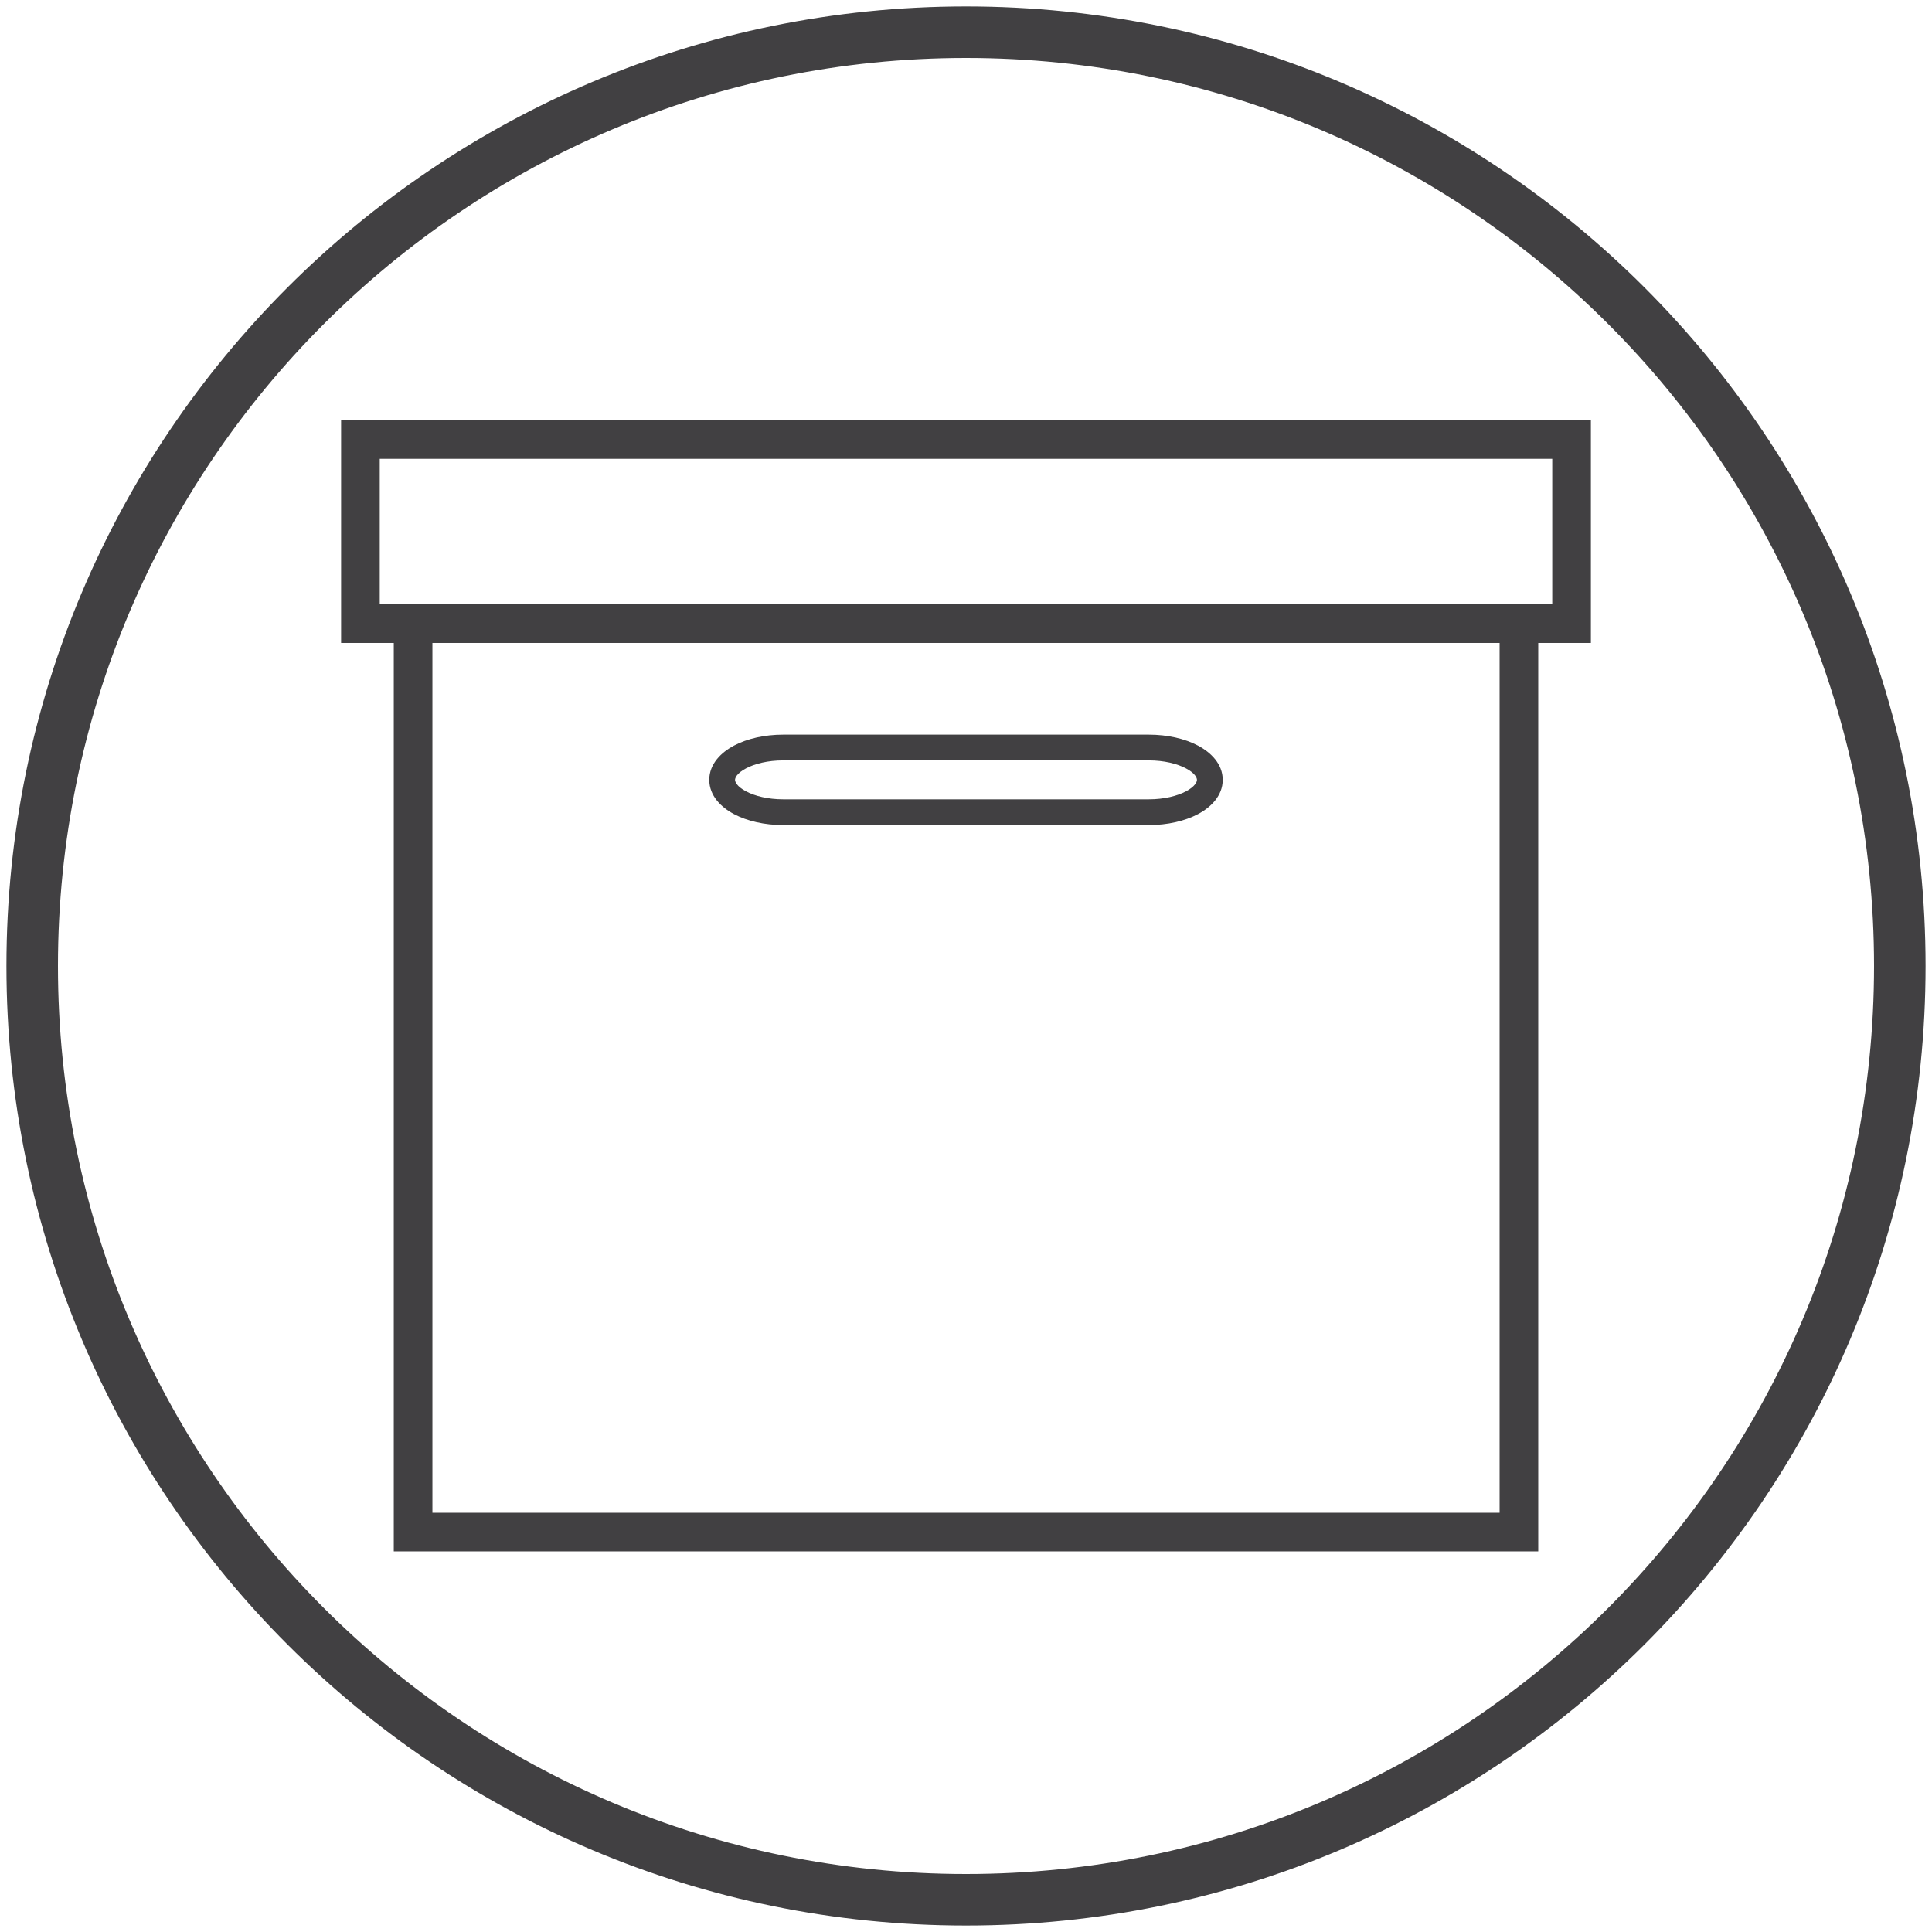
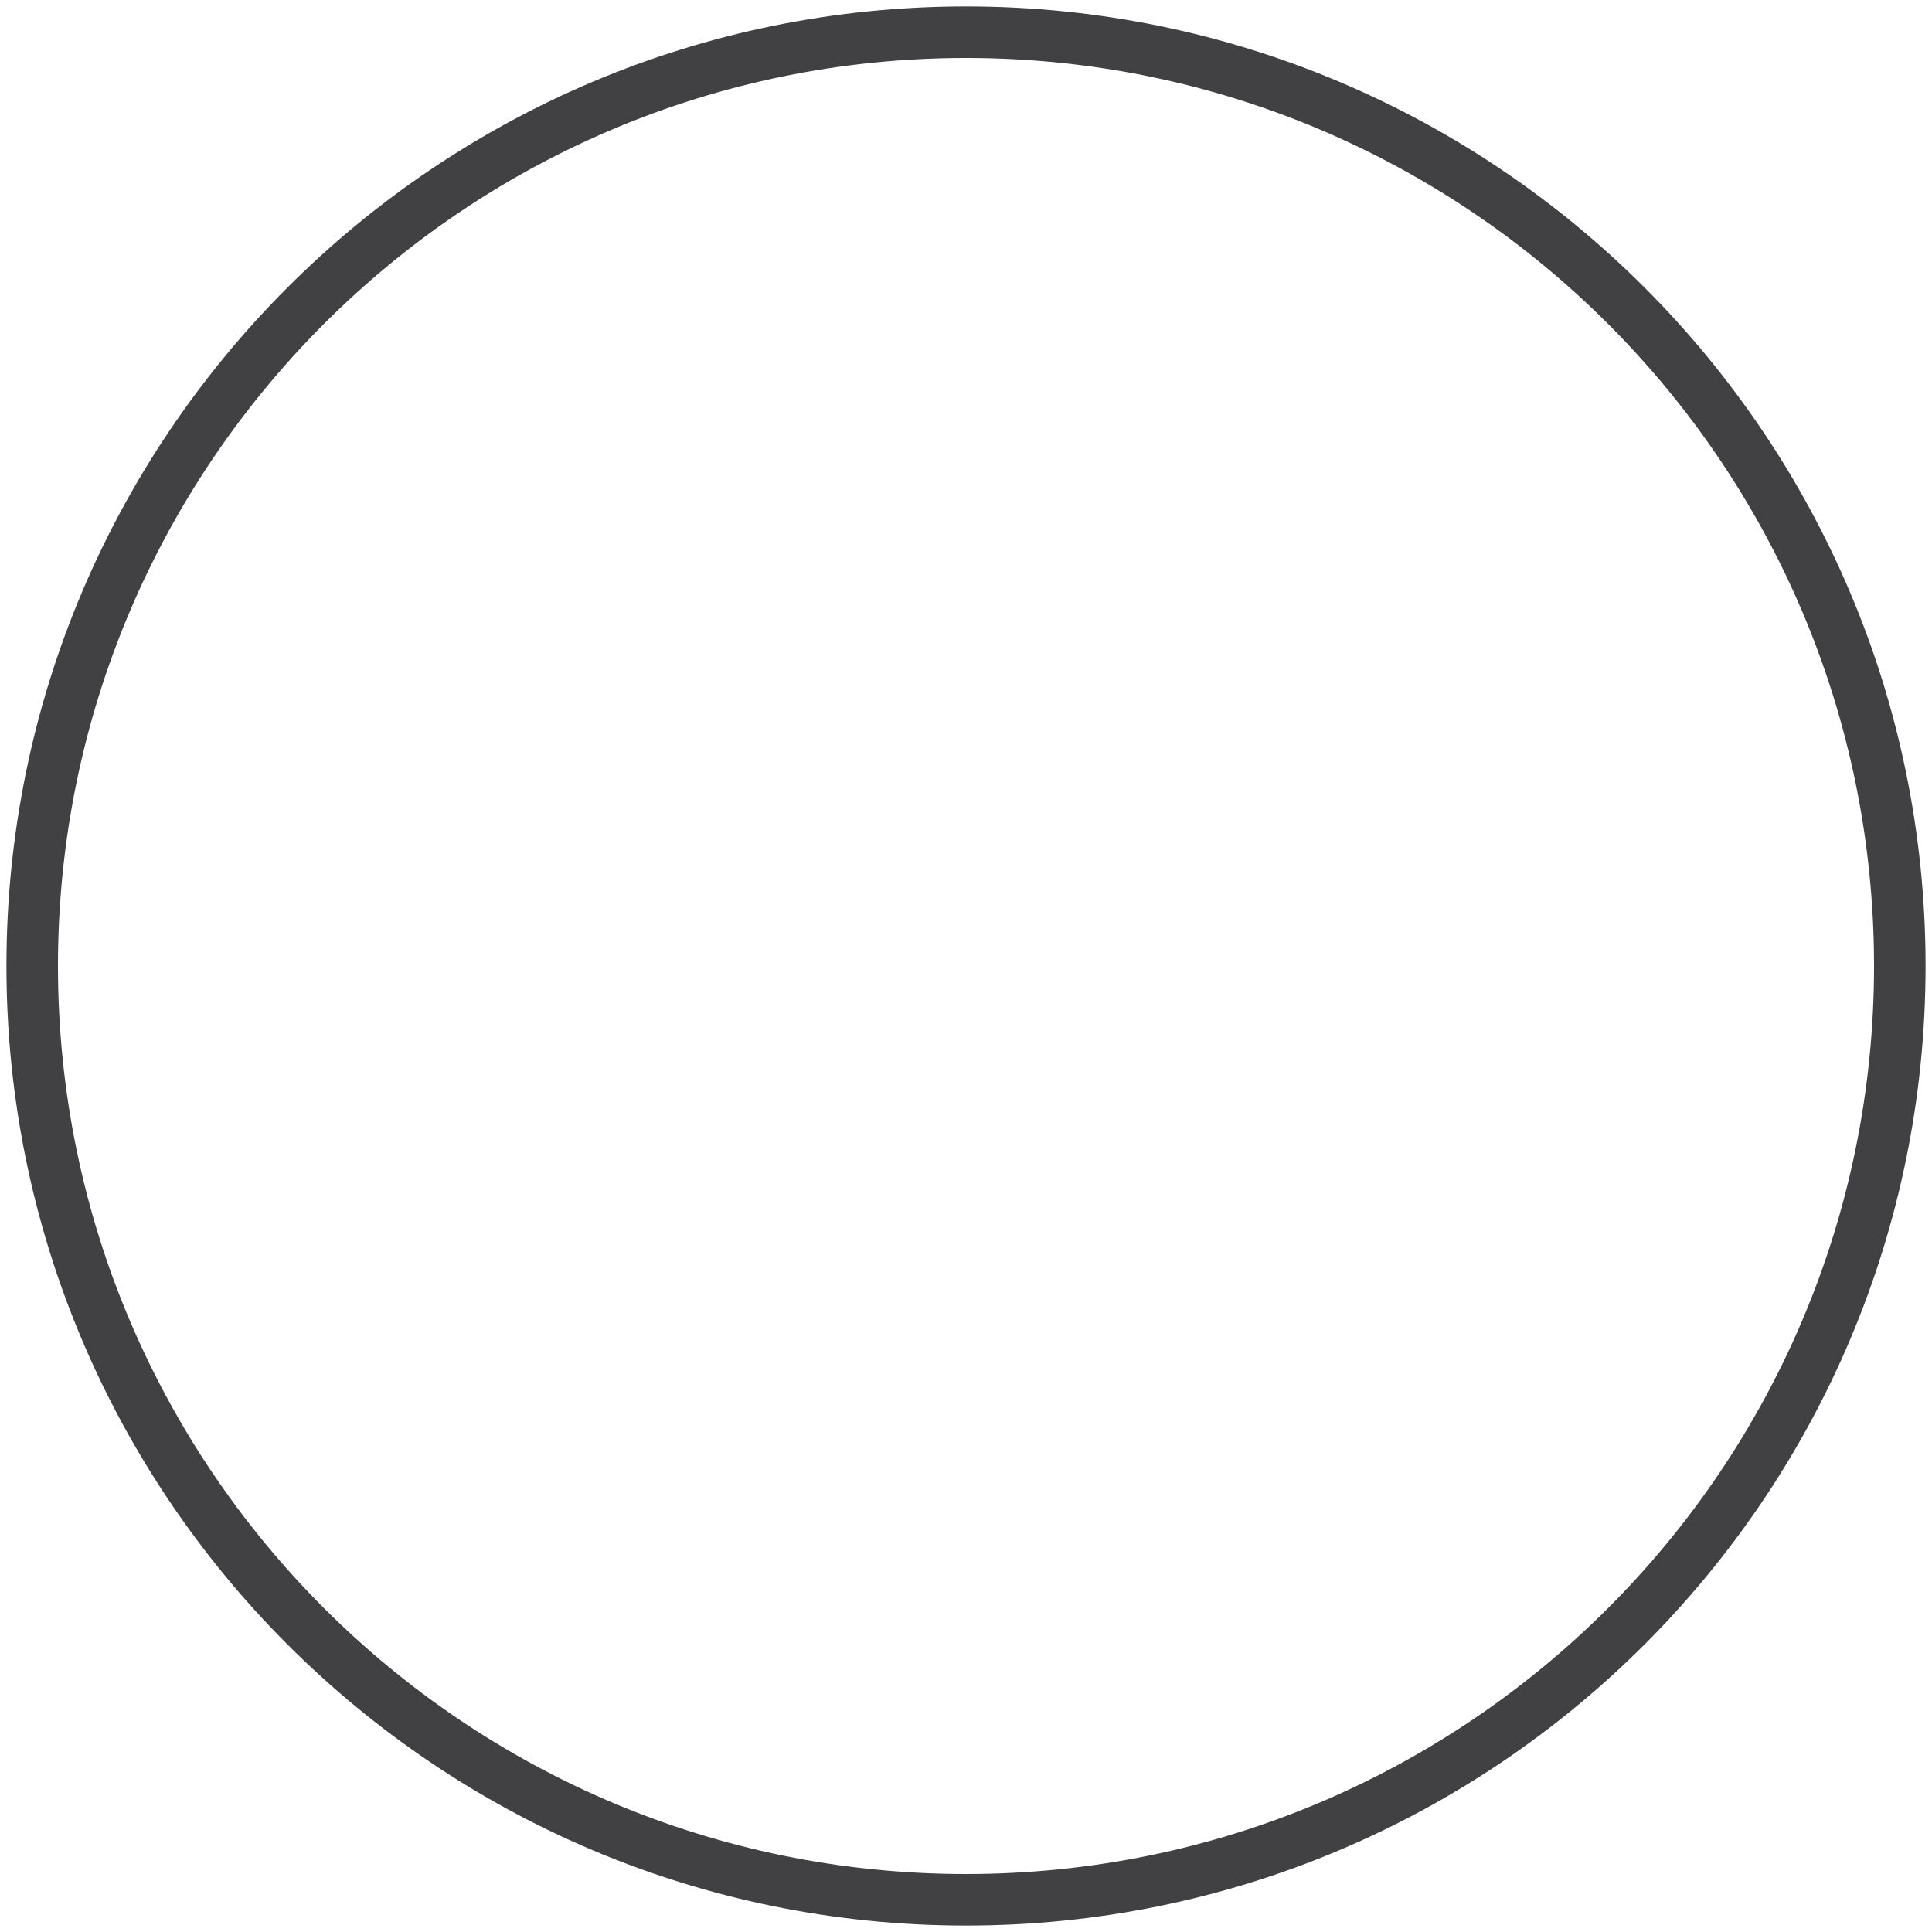
<svg xmlns="http://www.w3.org/2000/svg" width="150" height="150" viewBox="0 0 150 150" fill="none">
  <g clip-path="url(#clip0_118_146)">
-     <path fill-rule="evenodd" clip-rule="evenodd" d="M56.985 57.889C58.013 57.345 59.363 57.038 60.8 57.038H89.2C90.637 57.038 91.987 57.345 93.015 57.89C93.998 58.411 94.932 59.303 94.932 60.548C94.932 61.793 93.998 62.685 93.015 63.206C91.987 63.751 90.637 64.058 89.2 64.058H60.8C59.363 64.058 58.012 63.751 56.985 63.206C56.002 62.685 55.068 61.793 55.068 60.548C55.068 59.303 56.002 58.411 56.985 57.889ZM57.922 59.656C57.193 60.043 57.068 60.406 57.068 60.548C57.068 60.689 57.193 61.053 57.922 61.44C58.607 61.803 59.623 62.058 60.8 62.058H89.2C90.377 62.058 91.392 61.803 92.078 61.44C92.807 61.053 92.932 60.689 92.932 60.548C92.932 60.407 92.807 60.044 92.078 59.657C91.392 59.293 90.377 59.038 89.2 59.038H60.8C59.623 59.038 58.607 59.293 57.922 59.656Z" fill="#414042" />
-     <path fill-rule="evenodd" clip-rule="evenodd" d="M26.483 32.623H123.516V49.919H119.429V120.45H30.572V49.919H26.483V32.623ZM33.572 49.919V117.45H116.429V49.919H33.572ZM29.483 35.623V46.919H120.516V35.623H29.483Z" fill="#414042" />
    <path fill-rule="evenodd" clip-rule="evenodd" d="M75 0.5C33.855 0.5 0.5 33.855 0.5 75C0.5 116.145 33.855 149.5 75 149.5C116.145 149.5 149.5 116.145 149.5 75C149.5 33.855 116.145 0.5 75 0.5ZM4.5 75C4.5 36.064 36.064 4.5 75 4.5C113.936 4.5 145.5 36.064 145.5 75C145.5 113.936 113.936 145.5 75 145.5C36.064 145.5 4.5 113.936 4.5 75Z" fill="#414042" />
  </g>
  <defs>
    <clipPath id="clip0_118_146">
      <rect width="150" height="150" fill="white" />
    </clipPath>
  </defs>
</svg>